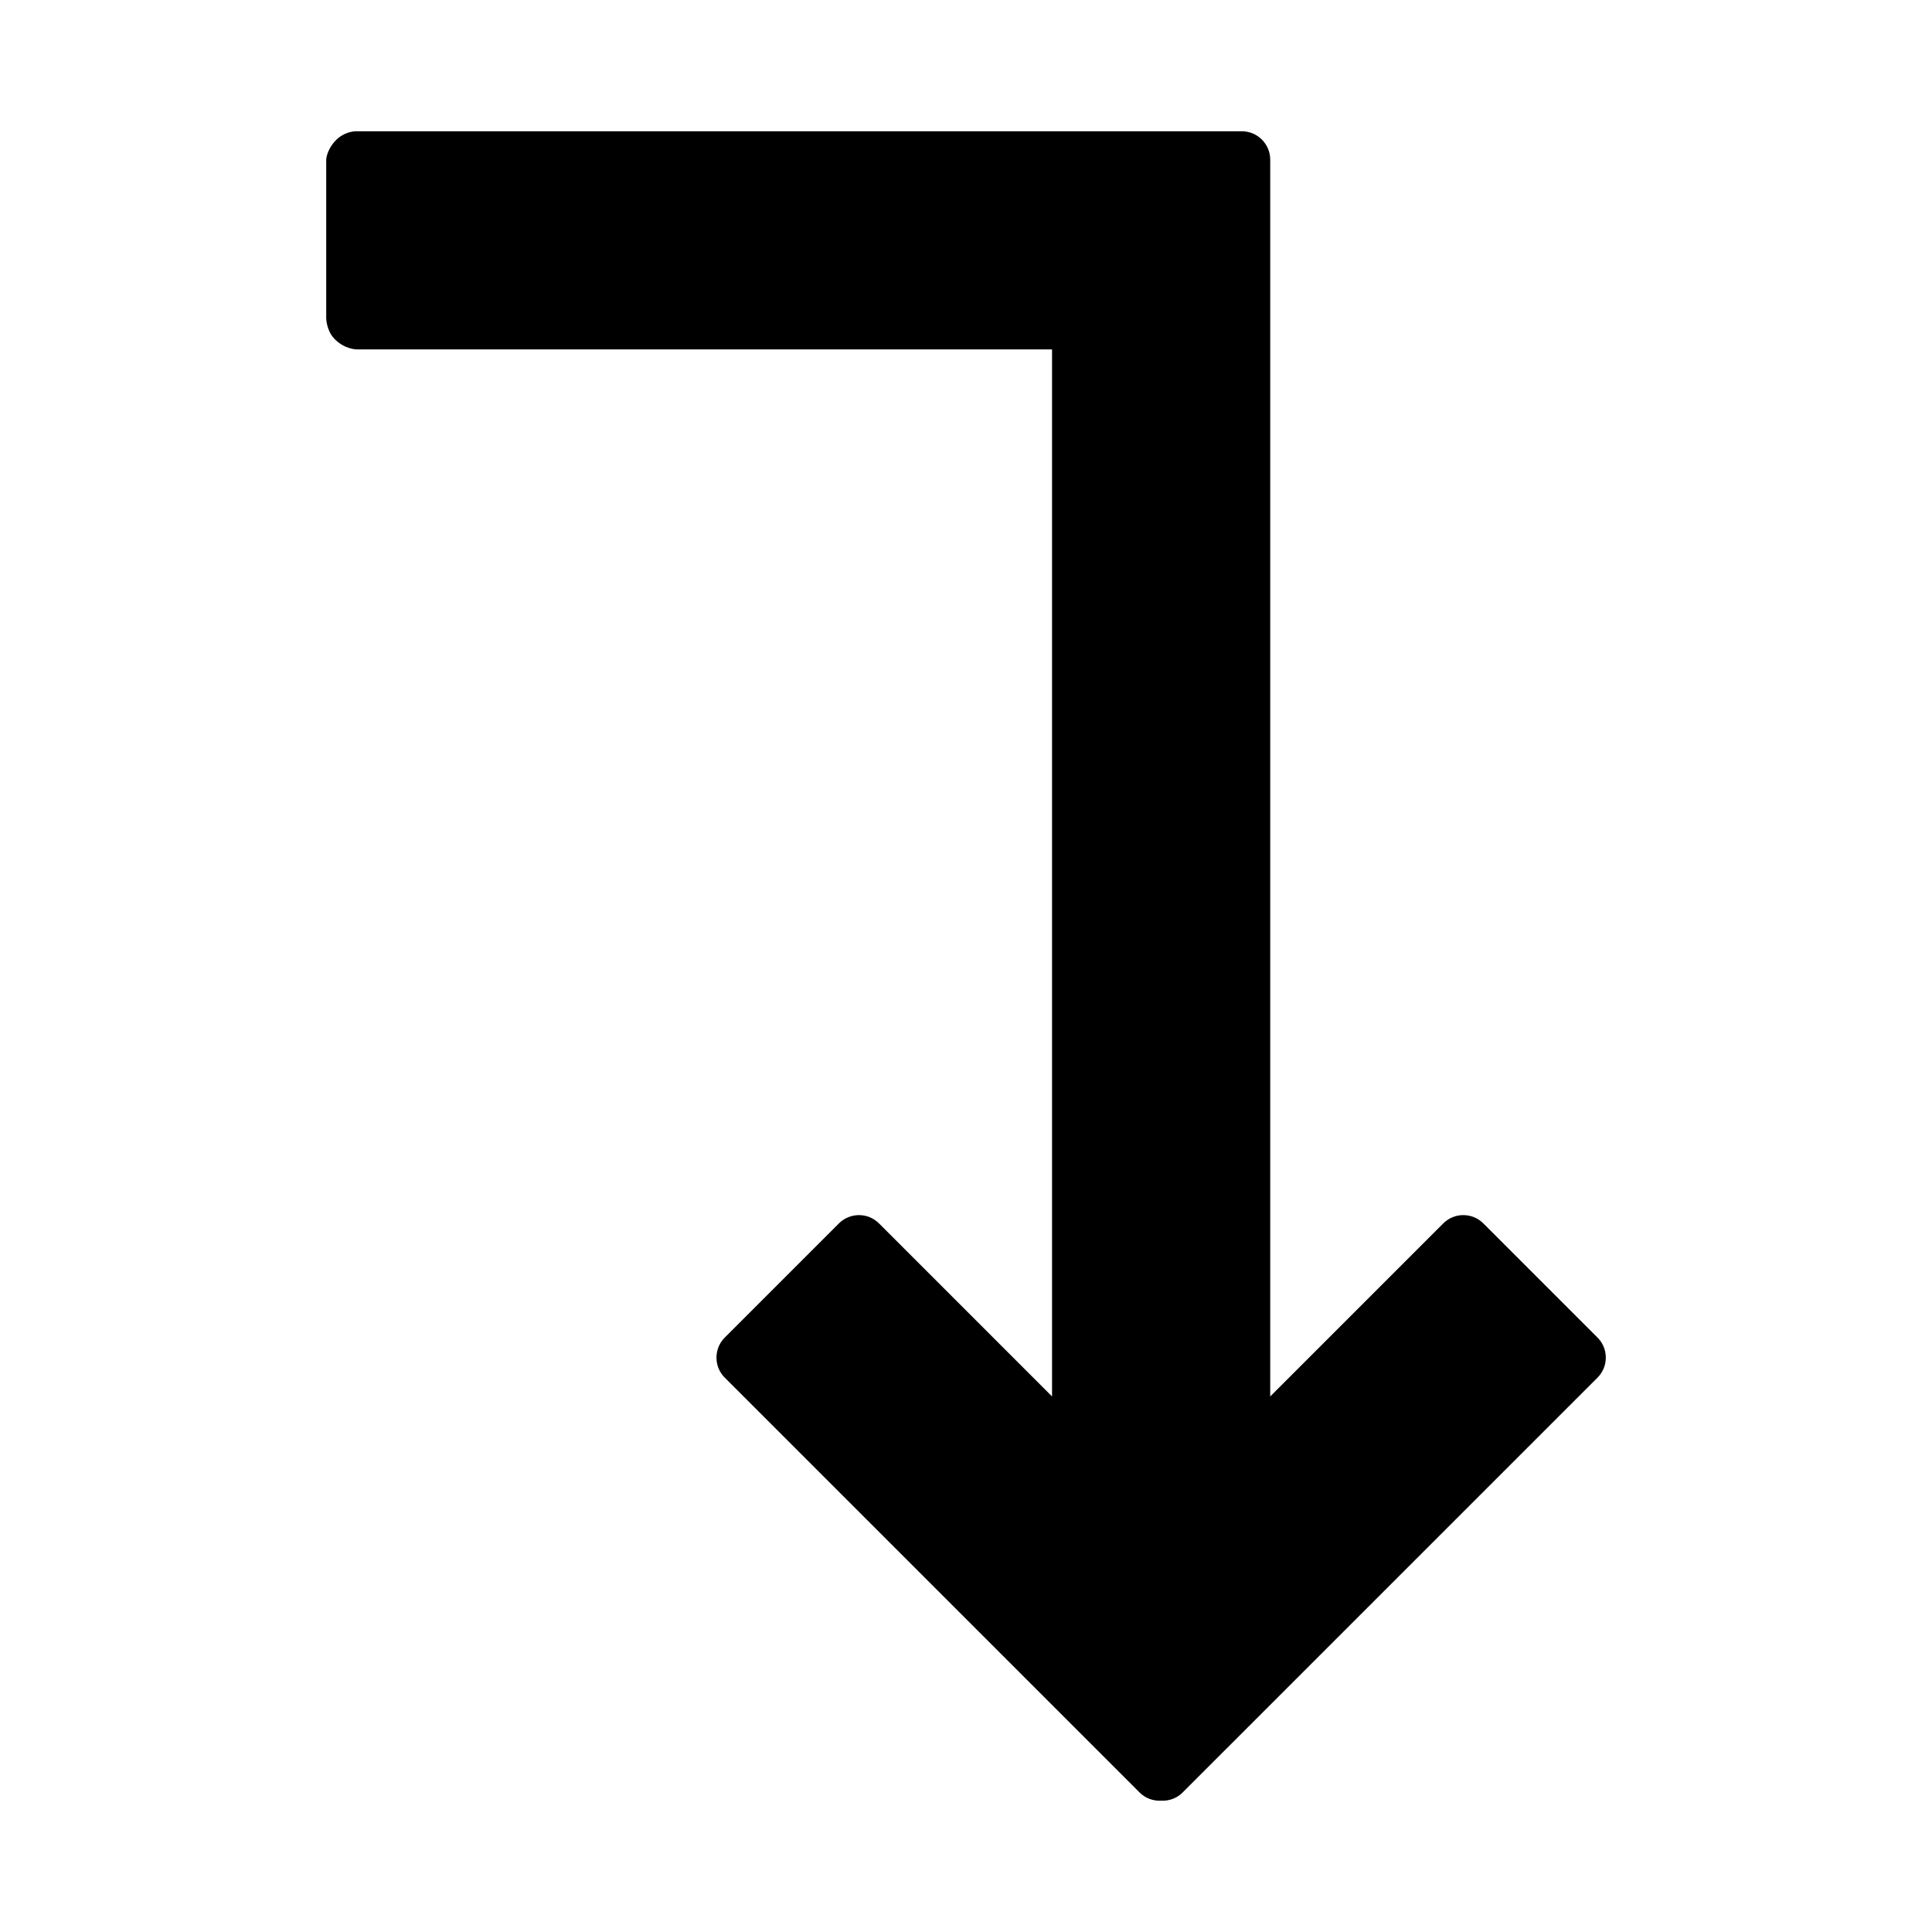
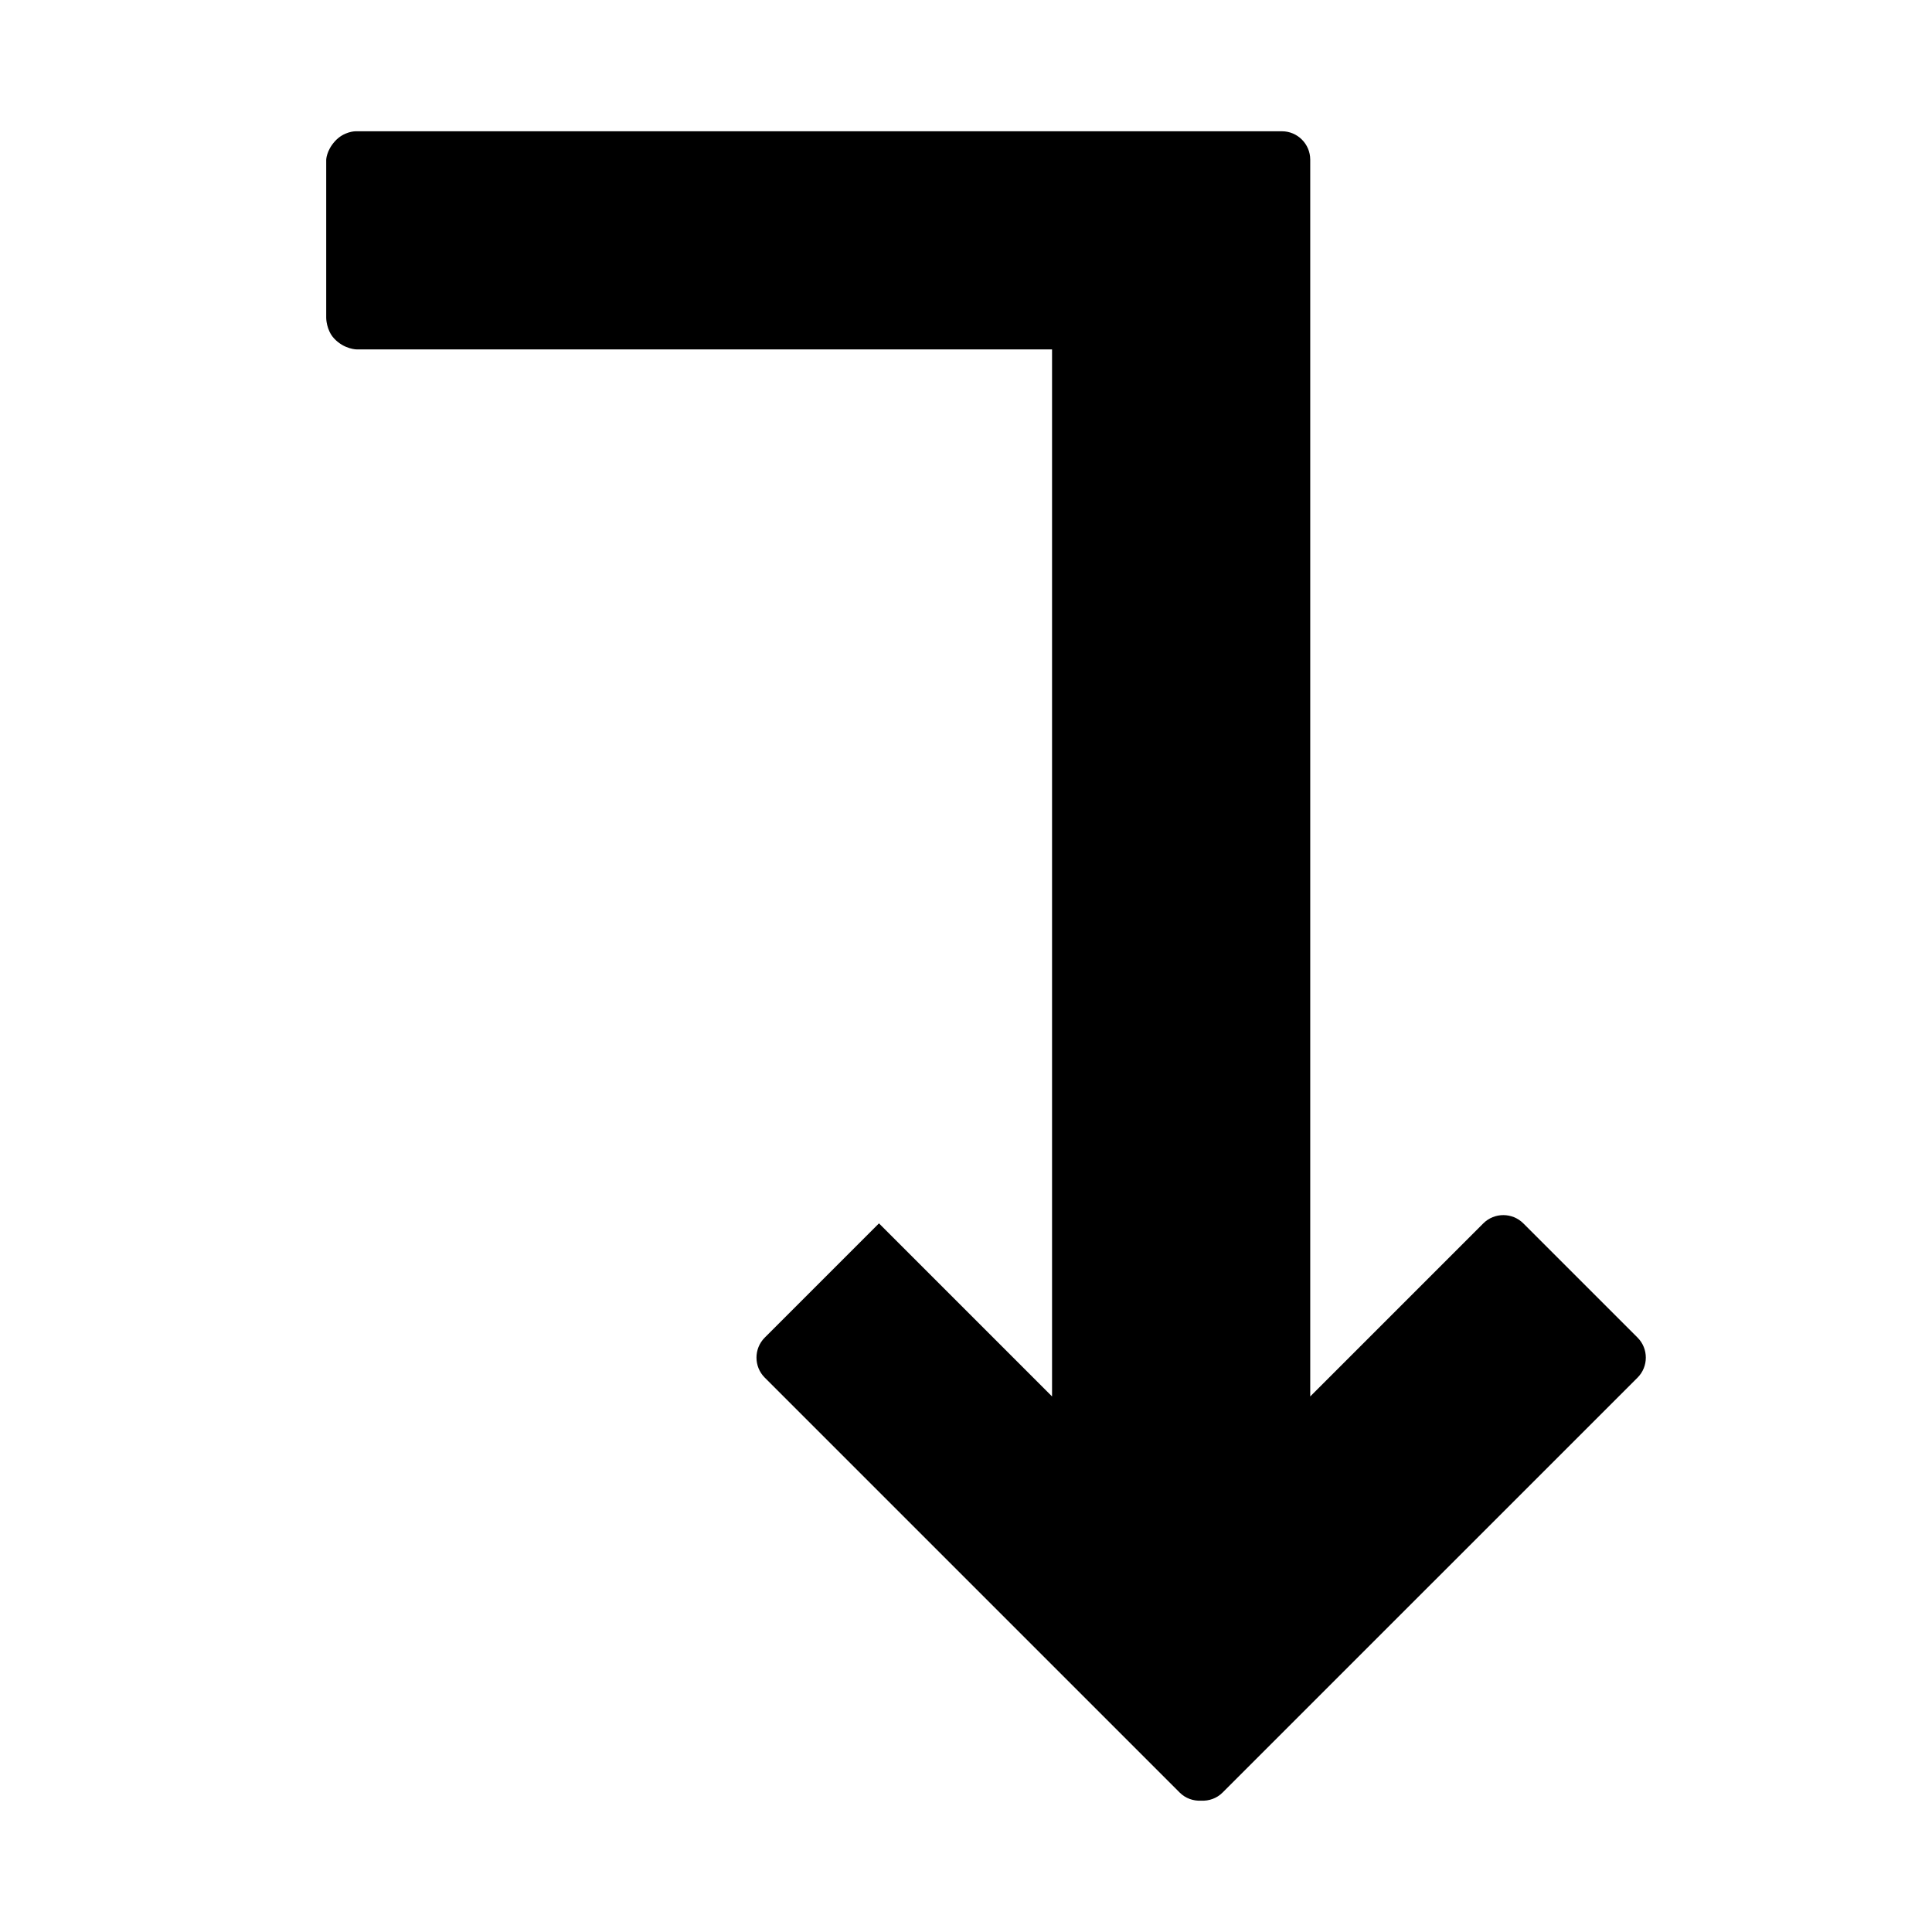
<svg xmlns="http://www.w3.org/2000/svg" fill="#000000" width="800px" height="800px" version="1.1" viewBox="144 144 512 512">
-   <path d="m473.12 178.79h-234.92s-3.059 0-5.441 2.641c-2.301 2.555-2.309 4.938-2.309 4.938v41.906s0 3.195 2.109 5.445c2.719 2.902 6.035 2.883 6.035 2.883h184.21v277.47l-45.867-45.867c-2.918-2.918-7.688-2.918-10.605 0l-30.273 30.273c-2.918 2.918-2.918 7.688 0 10.605l109.96 109.96c1.559 1.559 3.637 2.258 5.688 2.152 2.051 0.105 4.133-0.594 5.688-2.152l109.97-109.96c2.918-2.918 2.918-7.688 0-10.605l-30.273-30.273c-2.918-2.918-7.688-2.918-10.605 0l-45.867 45.867v-327.78c-0.004-4.129-3.375-7.504-7.5-7.504z" />
+   <path d="m473.12 178.79h-234.92s-3.059 0-5.441 2.641c-2.301 2.555-2.309 4.938-2.309 4.938v41.906s0 3.195 2.109 5.445c2.719 2.902 6.035 2.883 6.035 2.883h184.21v277.47l-45.867-45.867l-30.273 30.273c-2.918 2.918-2.918 7.688 0 10.605l109.96 109.96c1.559 1.559 3.637 2.258 5.688 2.152 2.051 0.105 4.133-0.594 5.688-2.152l109.97-109.96c2.918-2.918 2.918-7.688 0-10.605l-30.273-30.273c-2.918-2.918-7.688-2.918-10.605 0l-45.867 45.867v-327.78c-0.004-4.129-3.375-7.504-7.5-7.504z" />
</svg>